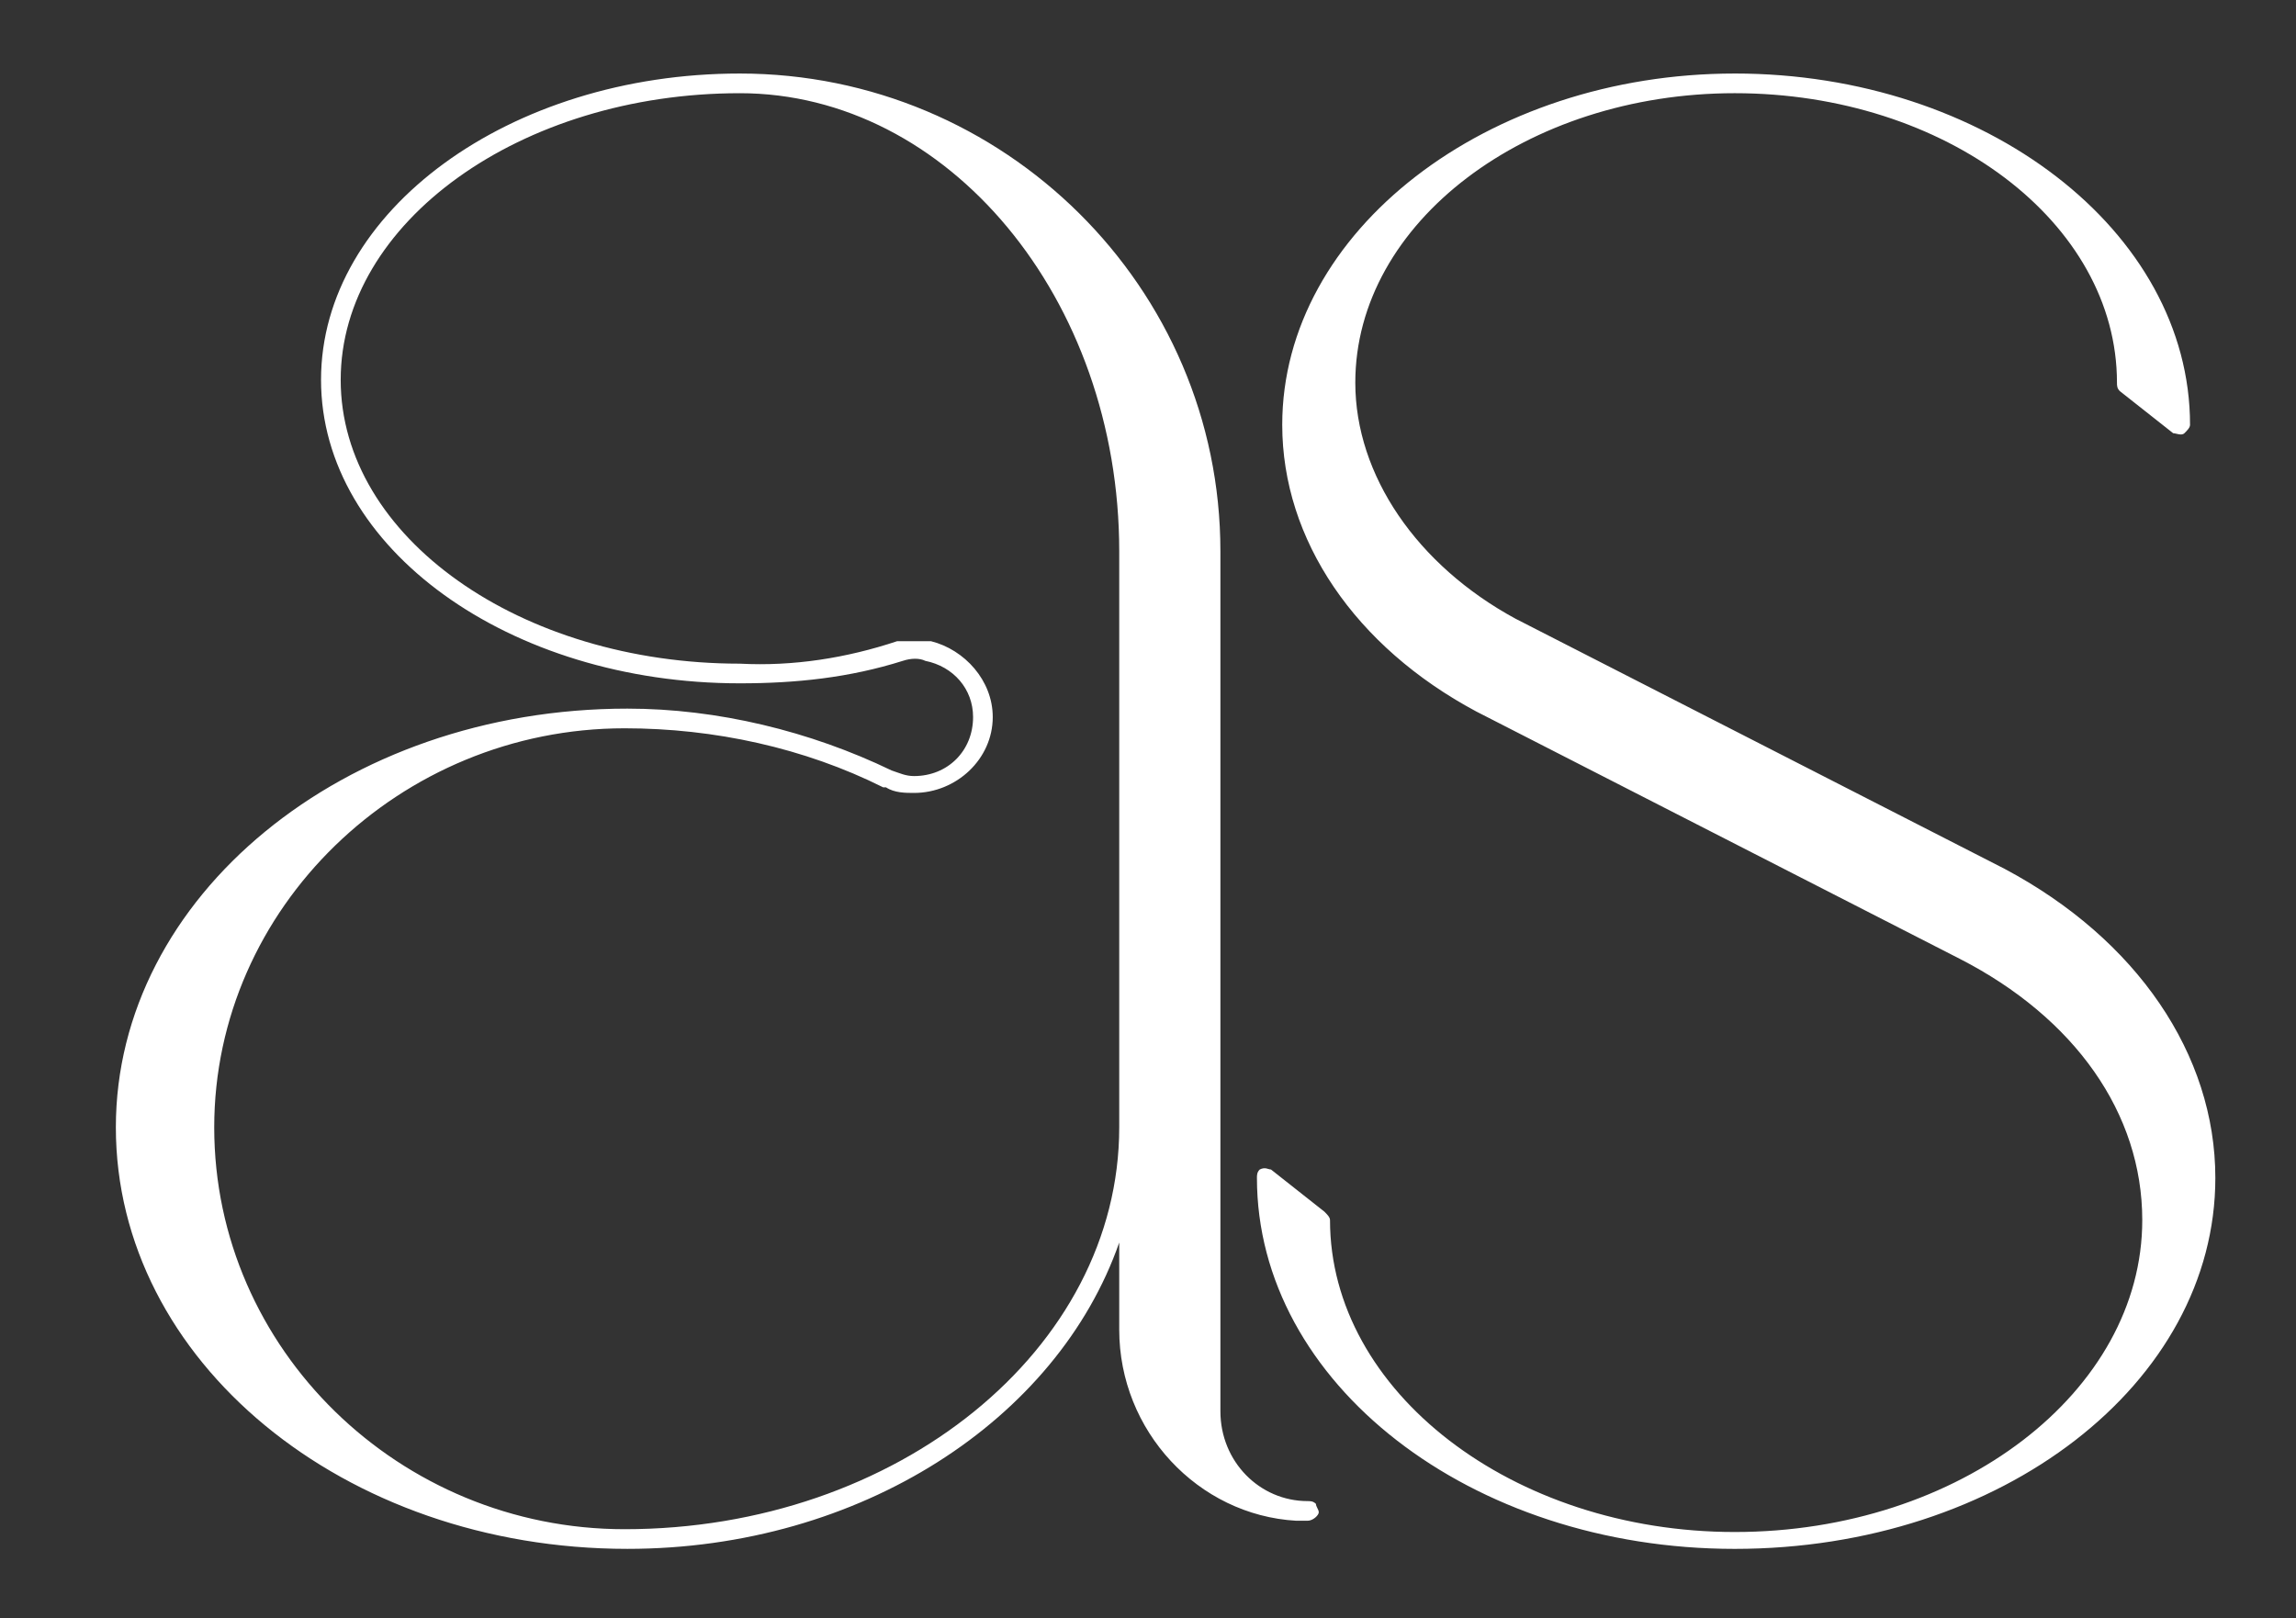
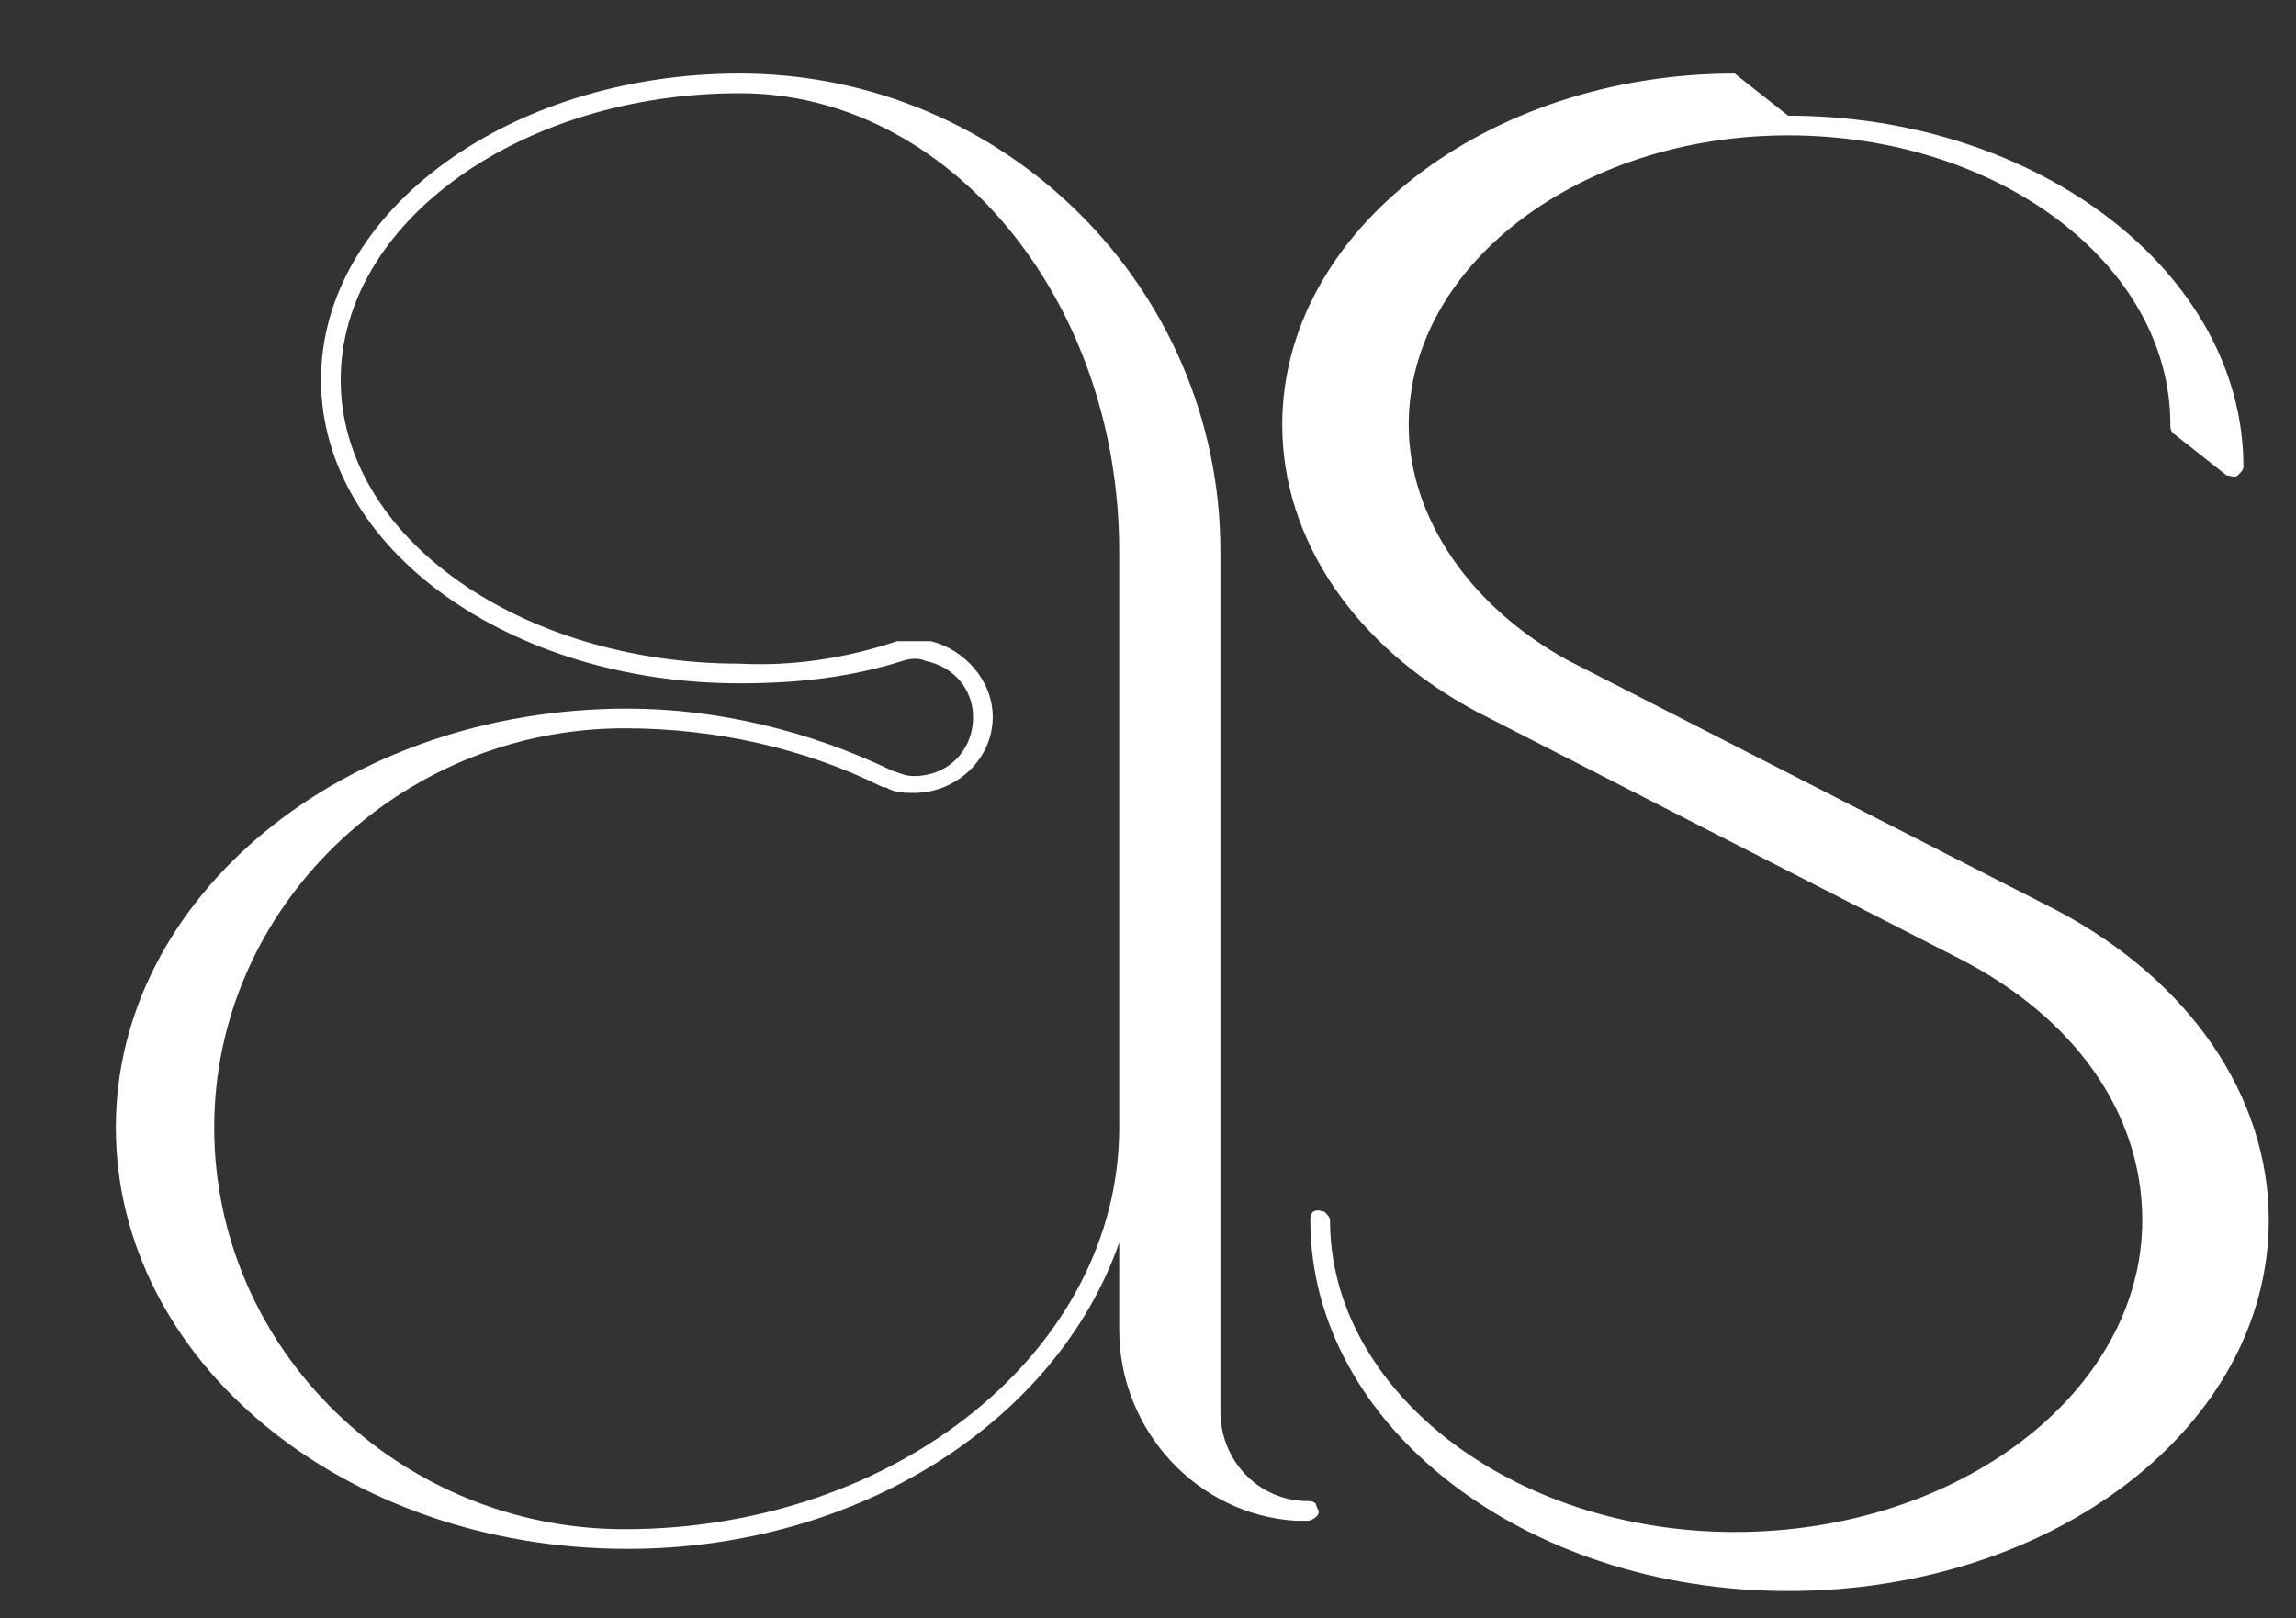
<svg xmlns="http://www.w3.org/2000/svg" xmlns:ns1="http://sodipodi.sourceforge.net/DTD/sodipodi-0.dtd" xmlns:ns2="http://www.inkscape.org/namespaces/inkscape" width="380.685" height="268.366" viewBox="0 0 380.685 268.366" version="1.1" id="svg1" ns1:docname="logo-white.svg" ns2:version="1.3.2 (091e20e, 2023-11-25)">
  <rect x="0" y="0" width="380.685" height="268.366" fill="#333333" stroke="none" />
  <defs id="defs1" />
  <ns1:namedview id="namedview1" pagecolor="#ffffff" bordercolor="#000000" borderopacity="0.25" ns2:showpageshadow="2" ns2:pageopacity="0.0" ns2:pagecheckerboard="0" ns2:deskcolor="#d1d1d1" ns2:zoom="0.53653295" ns2:cx="187.31375" ns2:cy="231.11348" ns2:window-width="1392" ns2:window-height="977" ns2:window-x="0" ns2:window-y="25" ns2:window-maximized="0" ns2:current-layer="svg1" />
-   <path id="as" style="display:inline;fill:#ffffff;fill-opacity:1" d="m 122.662,12.193 c -38.212,0 -69.434,22.833 -69.434,50.793 0,27.96 31.222,50.328 69.434,50.328 9.32,0 18.173,-0.931 27.027,-3.727 1.398,-0.466 2.797,-0.466 3.729,0 4.66,0.932 7.922,4.658 7.922,9.318 0,5.592 -4.193,9.787 -9.785,9.787 -1.398,0 -2.331,-0.466 -3.729,-0.932 -13.514,-6.524 -28.893,-10.252 -43.805,-10.252 -47.066,0 -84.811,31.222 -84.811,69.434 0,38.678 37.745,69.9 84.811,69.9 38.678,0 71.299,-21.437 81.551,-50.795 v 14.445 c 0,16.776 13.047,30.757 29.357,31.689 h 1.865 c 0.932,0 1.863,-0.932 1.863,-1.398 0,-0.466 -0.467,-0.932 -0.467,-1.398 -0.466,-0.466 -0.93,-0.465 -1.396,-0.465 -7.922,0 -14.447,-6.524 -14.447,-14.912 V 91.879 91.414 c 0,-43.804 -35.882,-79.221 -79.686,-79.221 z m 164.963,0 c -41.008,0 -75.025,26.096 -75.025,58.25 0,19.106 12.116,36.813 32.154,47.531 l 80.152,41.008 c 19.106,9.786 30.289,25.63 30.289,43.338 0,28.426 -30.29,51.727 -67.57,51.727 -36.814,0 -67.104,-23.301 -67.104,-51.727 0,-0.466 -0.466,-0.93 -0.932,-1.396 l -8.854,-6.99 c -0.466,0 -0.933,-0.466 -1.865,0 -0.466,0.466 -0.465,0.932 -0.465,1.398 0,34.018 35.415,61.512 79.219,61.512 44.27,0 79.688,-27.494 79.688,-61.512 0,-20.504 -13.049,-39.612 -34.951,-51.262 l -81.084,-41.473 c -16.31,-8.854 -26.562,-23.767 -26.562,-39.145 0,-26.562 28.426,-47.998 62.91,-47.998 34.95,0 63.377,21.436 63.377,47.998 0,0.466 -0.001,0.932 0.465,1.398 l 8.855,6.99 c 0.466,0 1.397,0.466 1.863,0 0.466,-0.466 0.932,-0.932 0.932,-1.398 0,-32.154 -34.018,-58.25 -75.492,-58.25 z m -164.963,3.262 c 34.484,0 62.91,34.019 62.91,75.959 v 95.529 c 0,36.814 -36.814,66.639 -82.016,66.639 -37.28,0 -68.037,-29.825 -68.037,-66.639 0,-36.348 30.757,-66.172 68.037,-66.172 14.912,0 29.823,3.261 42.871,9.785 h 0.467 c 1.398,0.932 3.262,0.932 4.66,0.932 6.99,0 13.047,-5.592 13.047,-12.582 0,-6.058 -4.66,-11.184 -10.252,-12.582 h -5.125 -0.467 c -8.388,2.796 -17.242,4.195 -26.096,3.729 -36.348,0 -66.172,-20.97 -66.172,-47.066 0,-26.096 29.824,-47.531 66.172,-47.531 z" />
+   <path id="as" style="display:inline;fill:#ffffff;fill-opacity:1" d="m 122.662,12.193 c -38.212,0 -69.434,22.833 -69.434,50.793 0,27.96 31.222,50.328 69.434,50.328 9.32,0 18.173,-0.931 27.027,-3.727 1.398,-0.466 2.797,-0.466 3.729,0 4.66,0.932 7.922,4.658 7.922,9.318 0,5.592 -4.193,9.787 -9.785,9.787 -1.398,0 -2.331,-0.466 -3.729,-0.932 -13.514,-6.524 -28.893,-10.252 -43.805,-10.252 -47.066,0 -84.811,31.222 -84.811,69.434 0,38.678 37.745,69.9 84.811,69.9 38.678,0 71.299,-21.437 81.551,-50.795 v 14.445 c 0,16.776 13.047,30.757 29.357,31.689 h 1.865 c 0.932,0 1.863,-0.932 1.863,-1.398 0,-0.466 -0.467,-0.932 -0.467,-1.398 -0.466,-0.466 -0.93,-0.465 -1.396,-0.465 -7.922,0 -14.447,-6.524 -14.447,-14.912 V 91.879 91.414 c 0,-43.804 -35.882,-79.221 -79.686,-79.221 z m 164.963,0 c -41.008,0 -75.025,26.096 -75.025,58.25 0,19.106 12.116,36.813 32.154,47.531 l 80.152,41.008 c 19.106,9.786 30.289,25.63 30.289,43.338 0,28.426 -30.29,51.727 -67.57,51.727 -36.814,0 -67.104,-23.301 -67.104,-51.727 0,-0.466 -0.466,-0.93 -0.932,-1.396 c -0.466,0 -0.933,-0.466 -1.865,0 -0.466,0.466 -0.465,0.932 -0.465,1.398 0,34.018 35.415,61.512 79.219,61.512 44.27,0 79.688,-27.494 79.688,-61.512 0,-20.504 -13.049,-39.612 -34.951,-51.262 l -81.084,-41.473 c -16.31,-8.854 -26.562,-23.767 -26.562,-39.145 0,-26.562 28.426,-47.998 62.91,-47.998 34.95,0 63.377,21.436 63.377,47.998 0,0.466 -0.001,0.932 0.465,1.398 l 8.855,6.99 c 0.466,0 1.397,0.466 1.863,0 0.466,-0.466 0.932,-0.932 0.932,-1.398 0,-32.154 -34.018,-58.25 -75.492,-58.25 z m -164.963,3.262 c 34.484,0 62.91,34.019 62.91,75.959 v 95.529 c 0,36.814 -36.814,66.639 -82.016,66.639 -37.28,0 -68.037,-29.825 -68.037,-66.639 0,-36.348 30.757,-66.172 68.037,-66.172 14.912,0 29.823,3.261 42.871,9.785 h 0.467 c 1.398,0.932 3.262,0.932 4.66,0.932 6.99,0 13.047,-5.592 13.047,-12.582 0,-6.058 -4.66,-11.184 -10.252,-12.582 h -5.125 -0.467 c -8.388,2.796 -17.242,4.195 -26.096,3.729 -36.348,0 -66.172,-20.97 -66.172,-47.066 0,-26.096 29.824,-47.531 66.172,-47.531 z" />
  <g id="Group" transform="translate(20.502,9.319)" />
</svg>